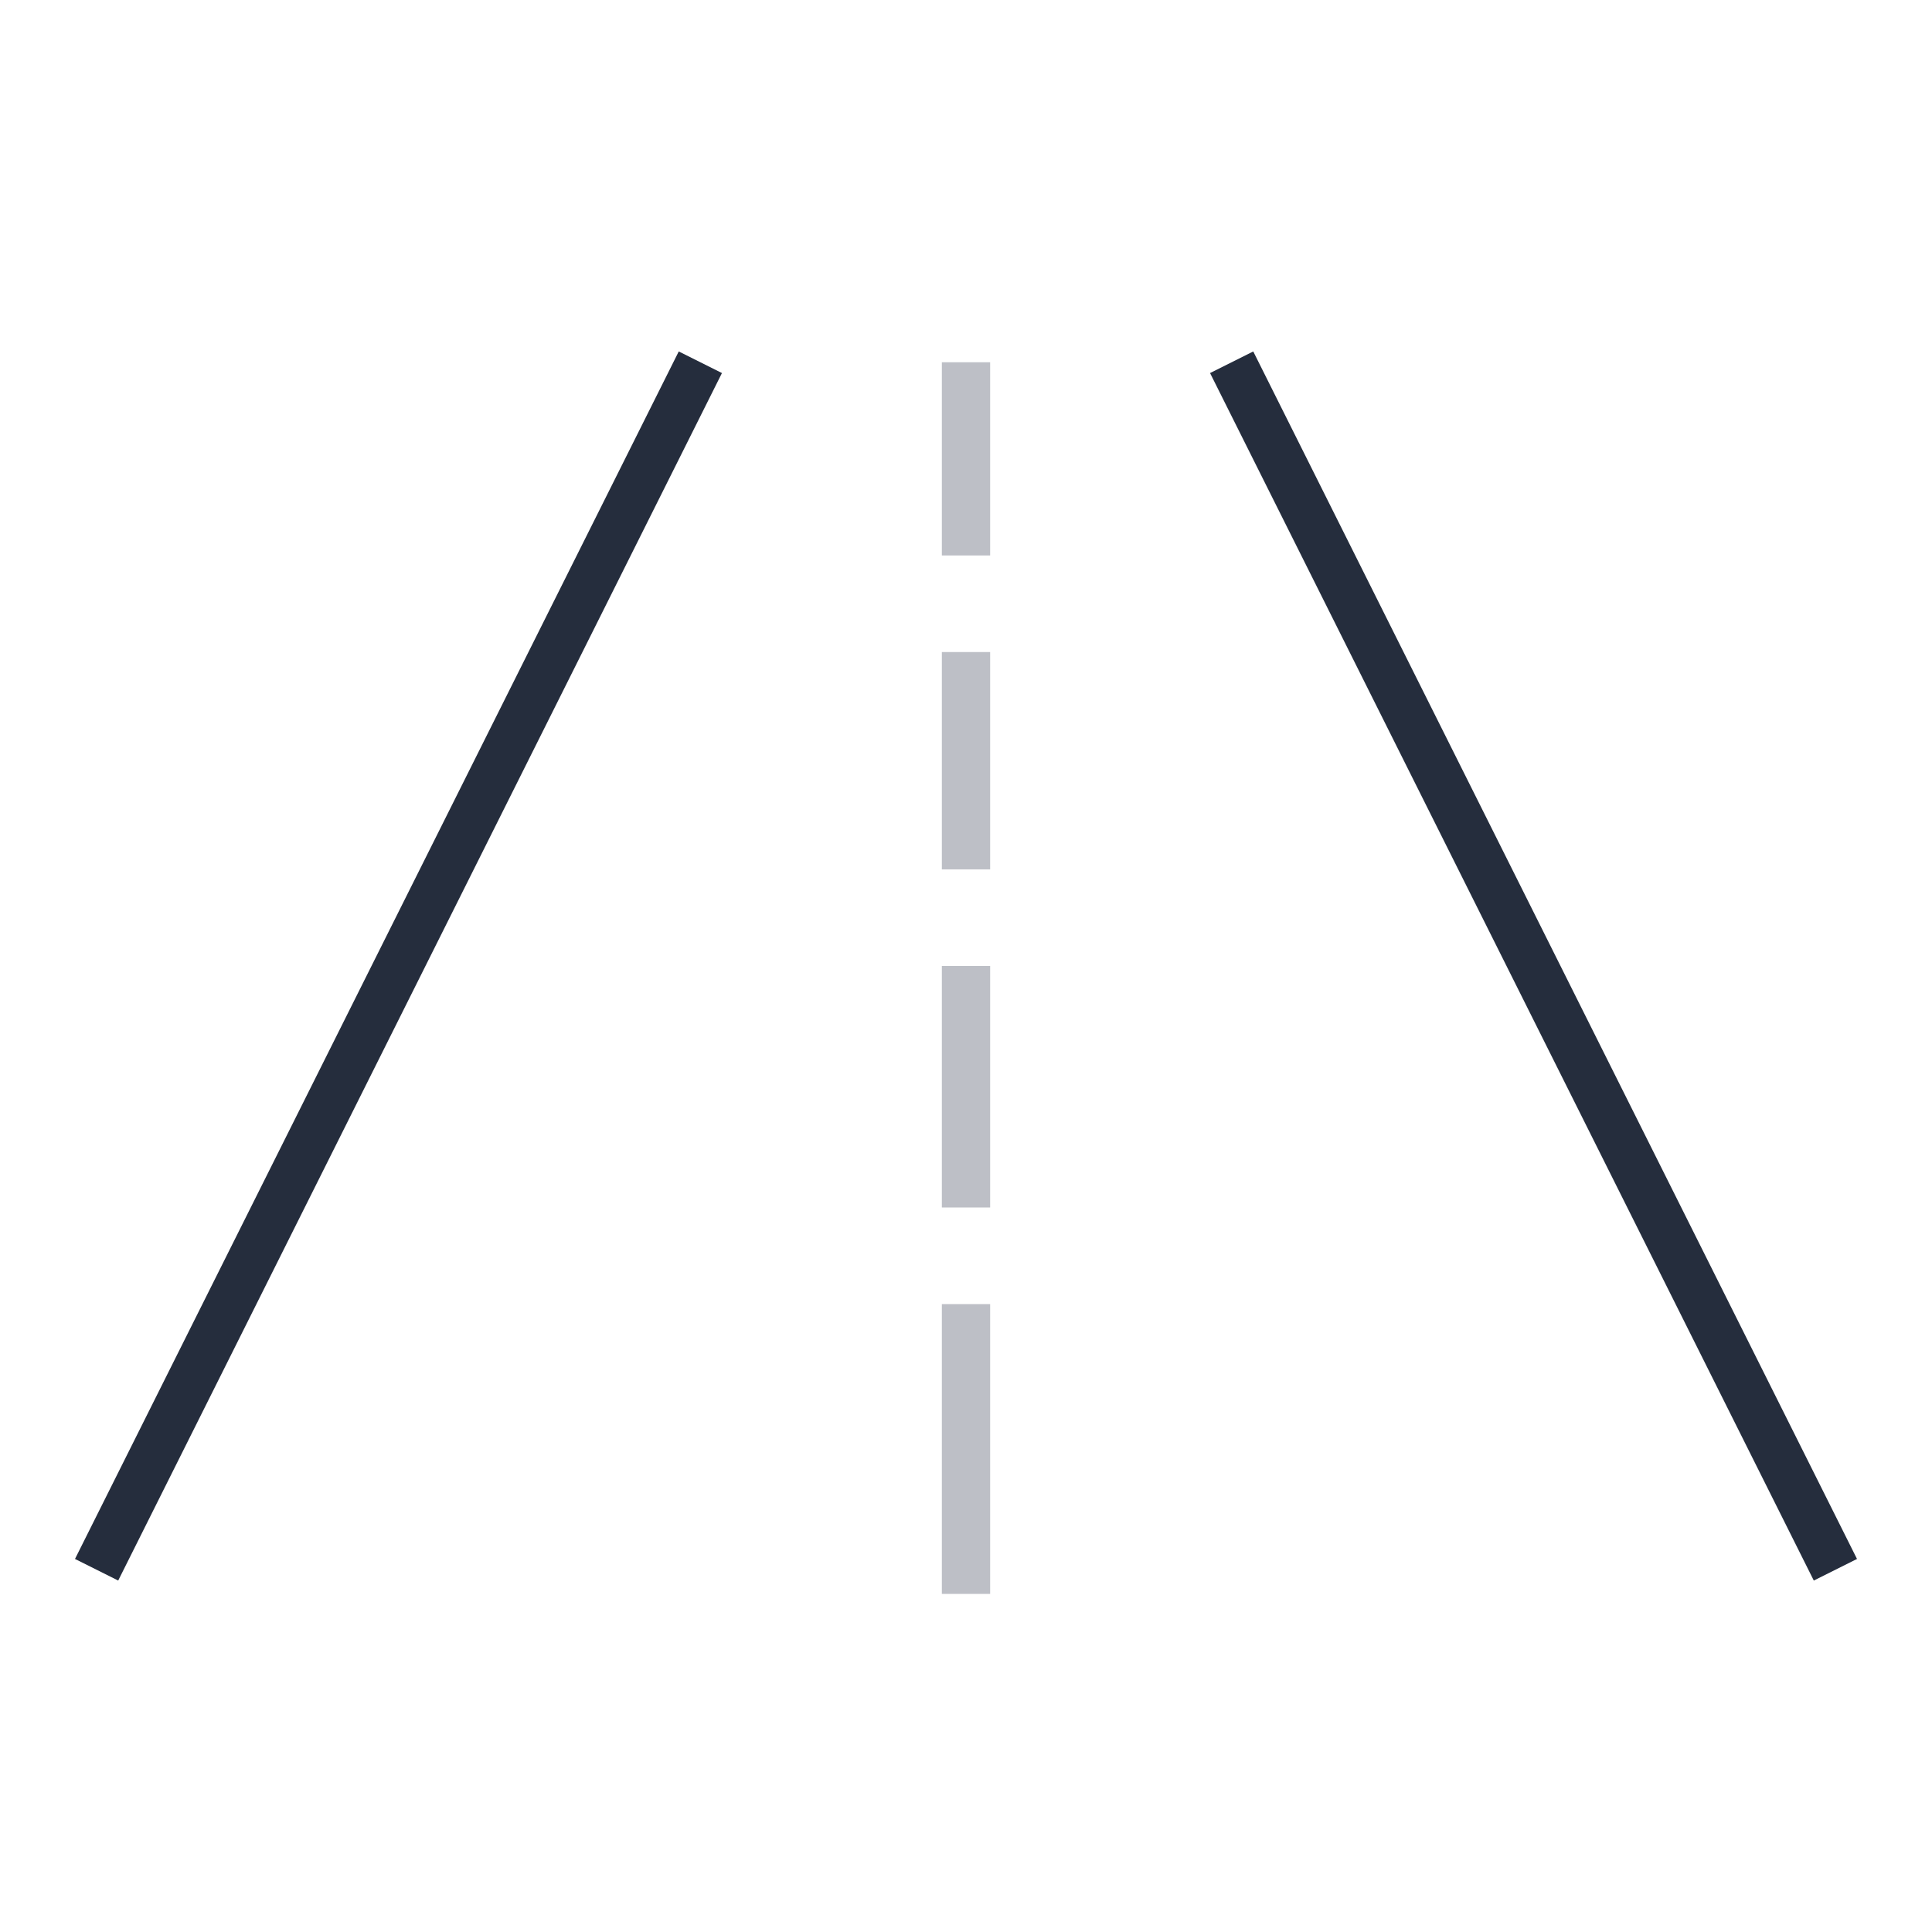
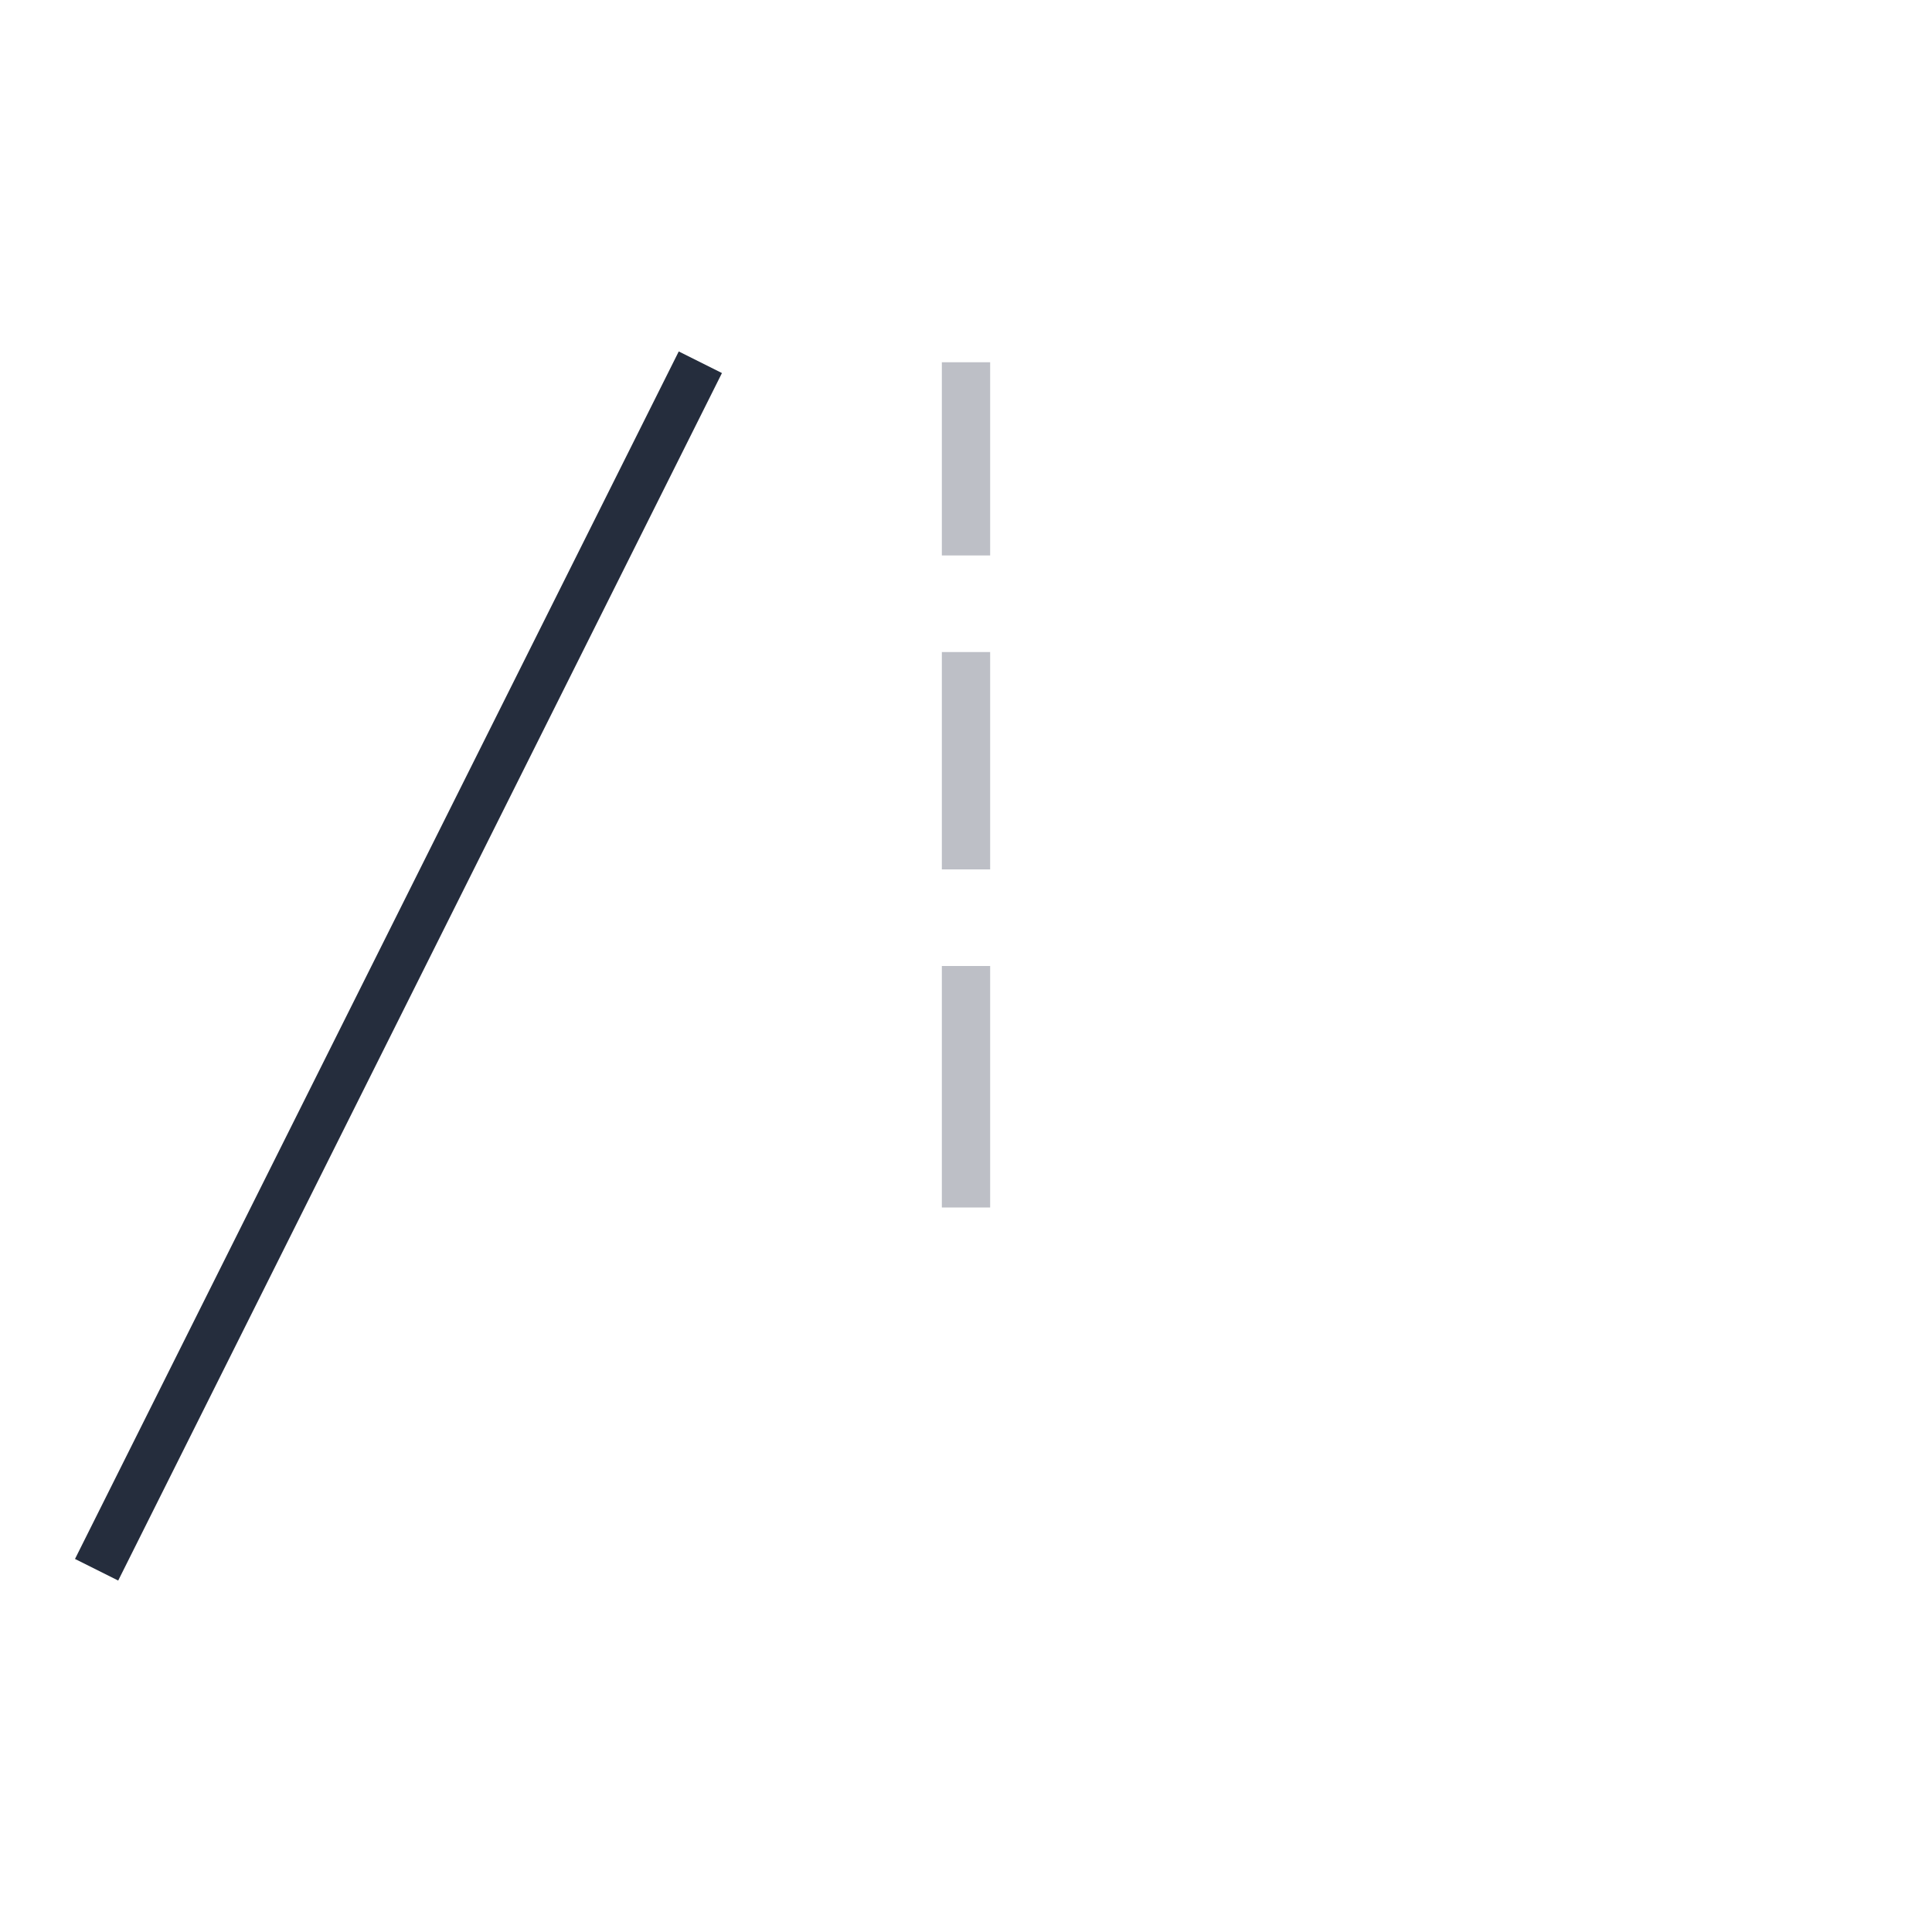
<svg xmlns="http://www.w3.org/2000/svg" id="Layer_2" data-name="Layer 2" viewBox="0 0 80 80">
  <defs>
    <style>
      .cls-1 {
        stroke: #252d3d;
      }

      .cls-1, .cls-2, .cls-3 {
        fill: none;
      }

      .cls-1, .cls-3 {
        stroke-miterlimit: 10;
        stroke-width: 2px;
      }

      .cls-2 {
        stroke-width: 0px;
      }

      .cls-3 {
        stroke: #bdbfc6;
      }
    </style>
  </defs>
  <g id="icons">
    <g id="calc-029">
-       <rect class="cls-2" width="80" height="80" />
      <g>
        <line class="cls-1" x1="4" y1="65" x2="29" y2="15" />
-         <line class="cls-1" x1="76" y1="65" x2="51" y2="15" />
        <line class="cls-3" x1="40" y1="15" x2="40" y2="23" />
        <line class="cls-3" x1="40" y1="27" x2="40" y2="36" />
        <line class="cls-3" x1="40" y1="40" x2="40" y2="50" />
-         <line class="cls-3" x1="40" y1="54" x2="40" y2="66" />
      </g>
    </g>
  </g>
</svg>